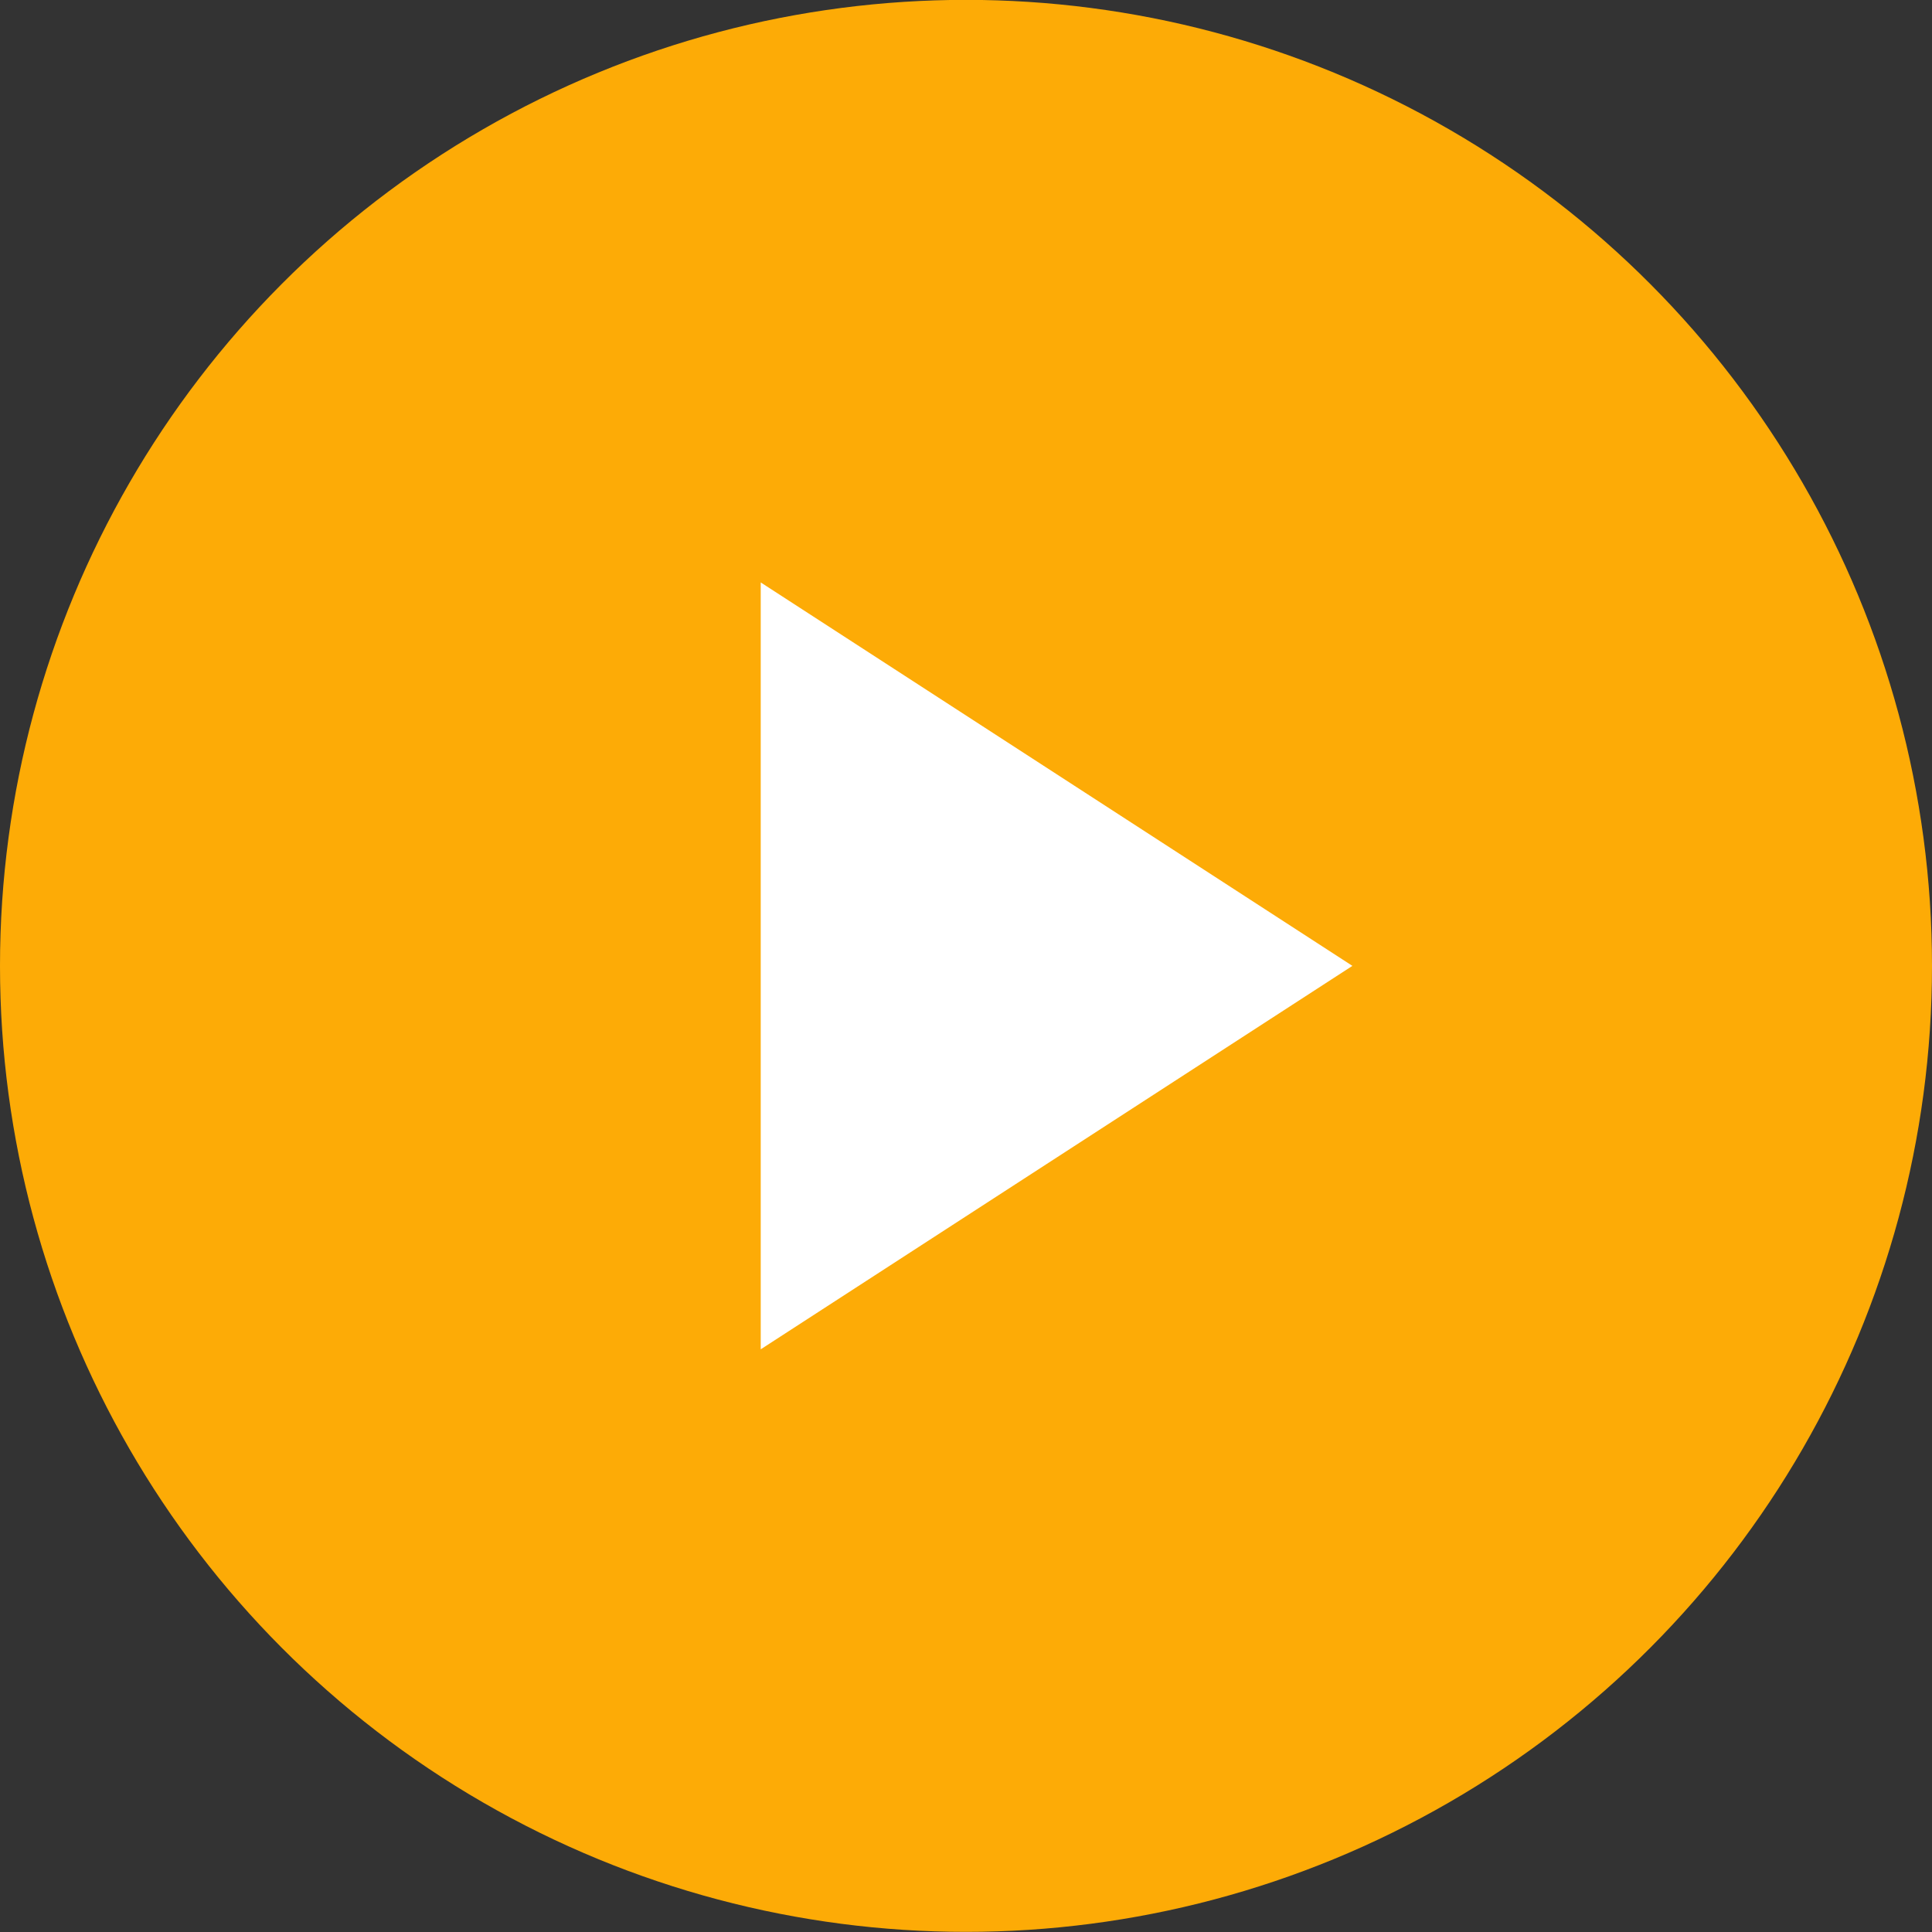
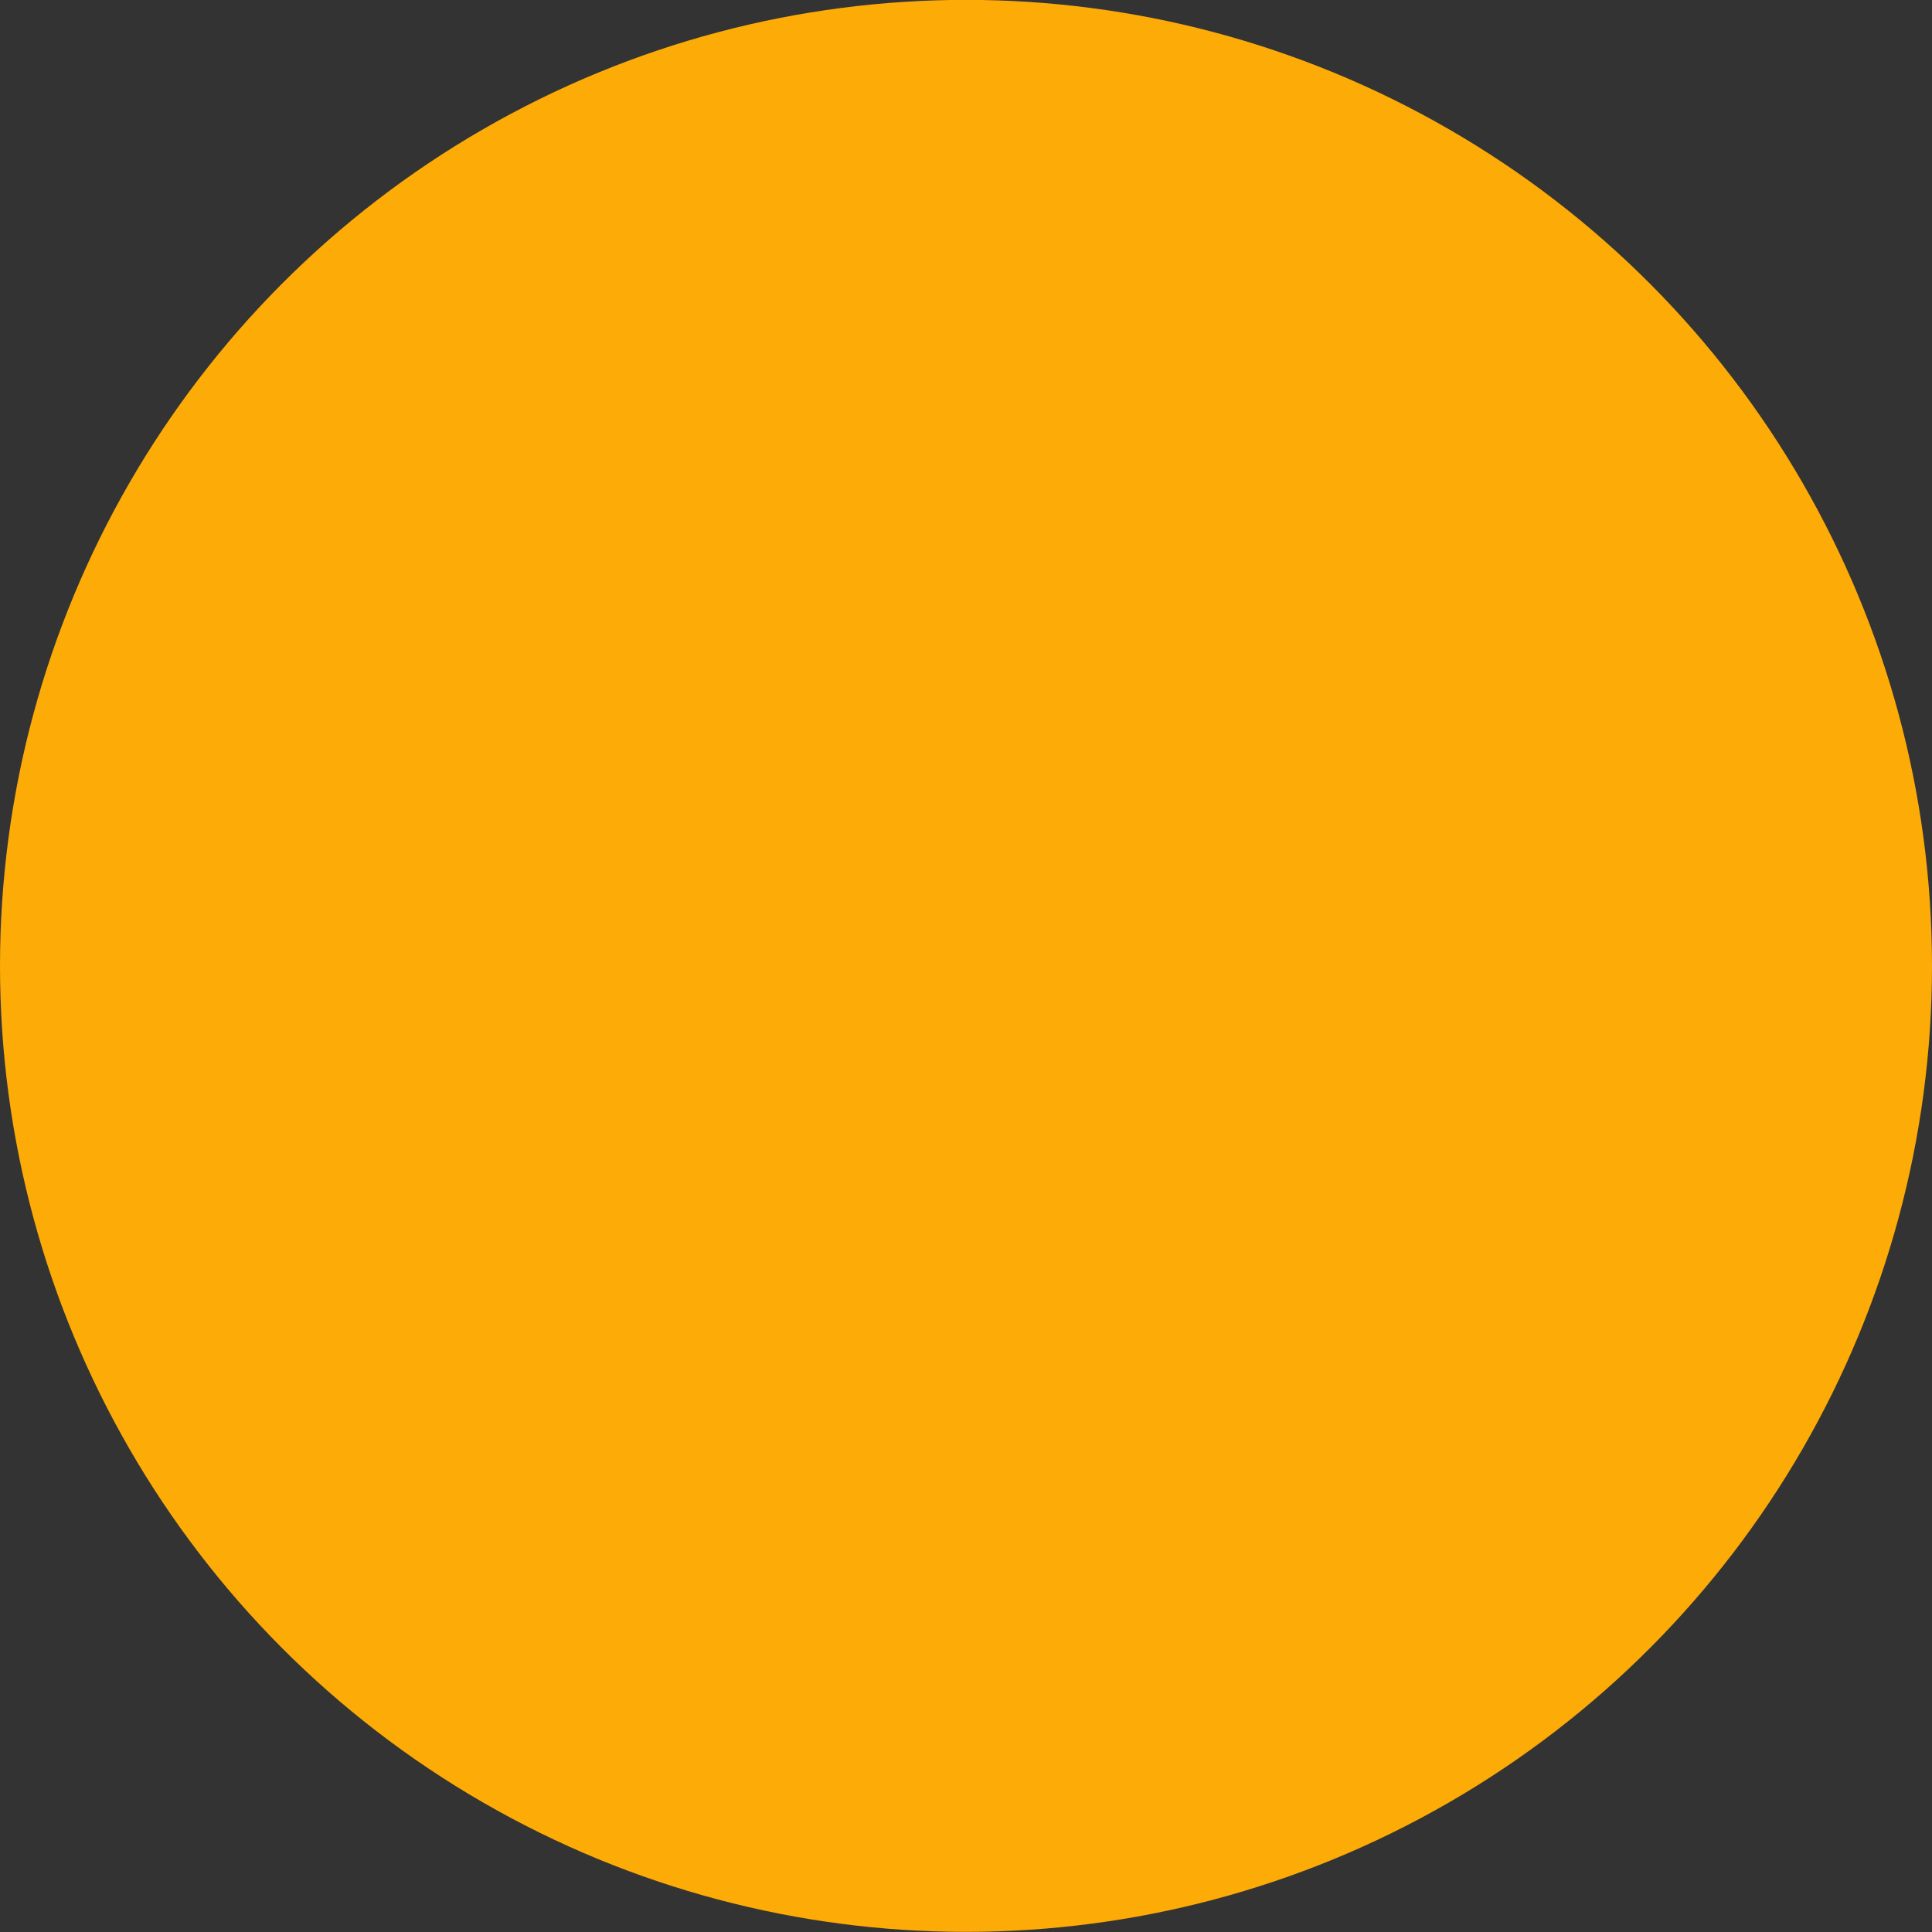
<svg xmlns="http://www.w3.org/2000/svg" width="60" height="60" viewBox="0 0 60 60" fill="none">
  <rect x="0" y="0" width="60" height="60" fill="#333333" stroke="none" />
  <circle cx="30" cy="29.996" r="30" fill="#FDAB06" />
-   <path d="M42 29.996L23.625 41.904L23.625 18.088L42 29.996Z" fill="white" />
</svg>